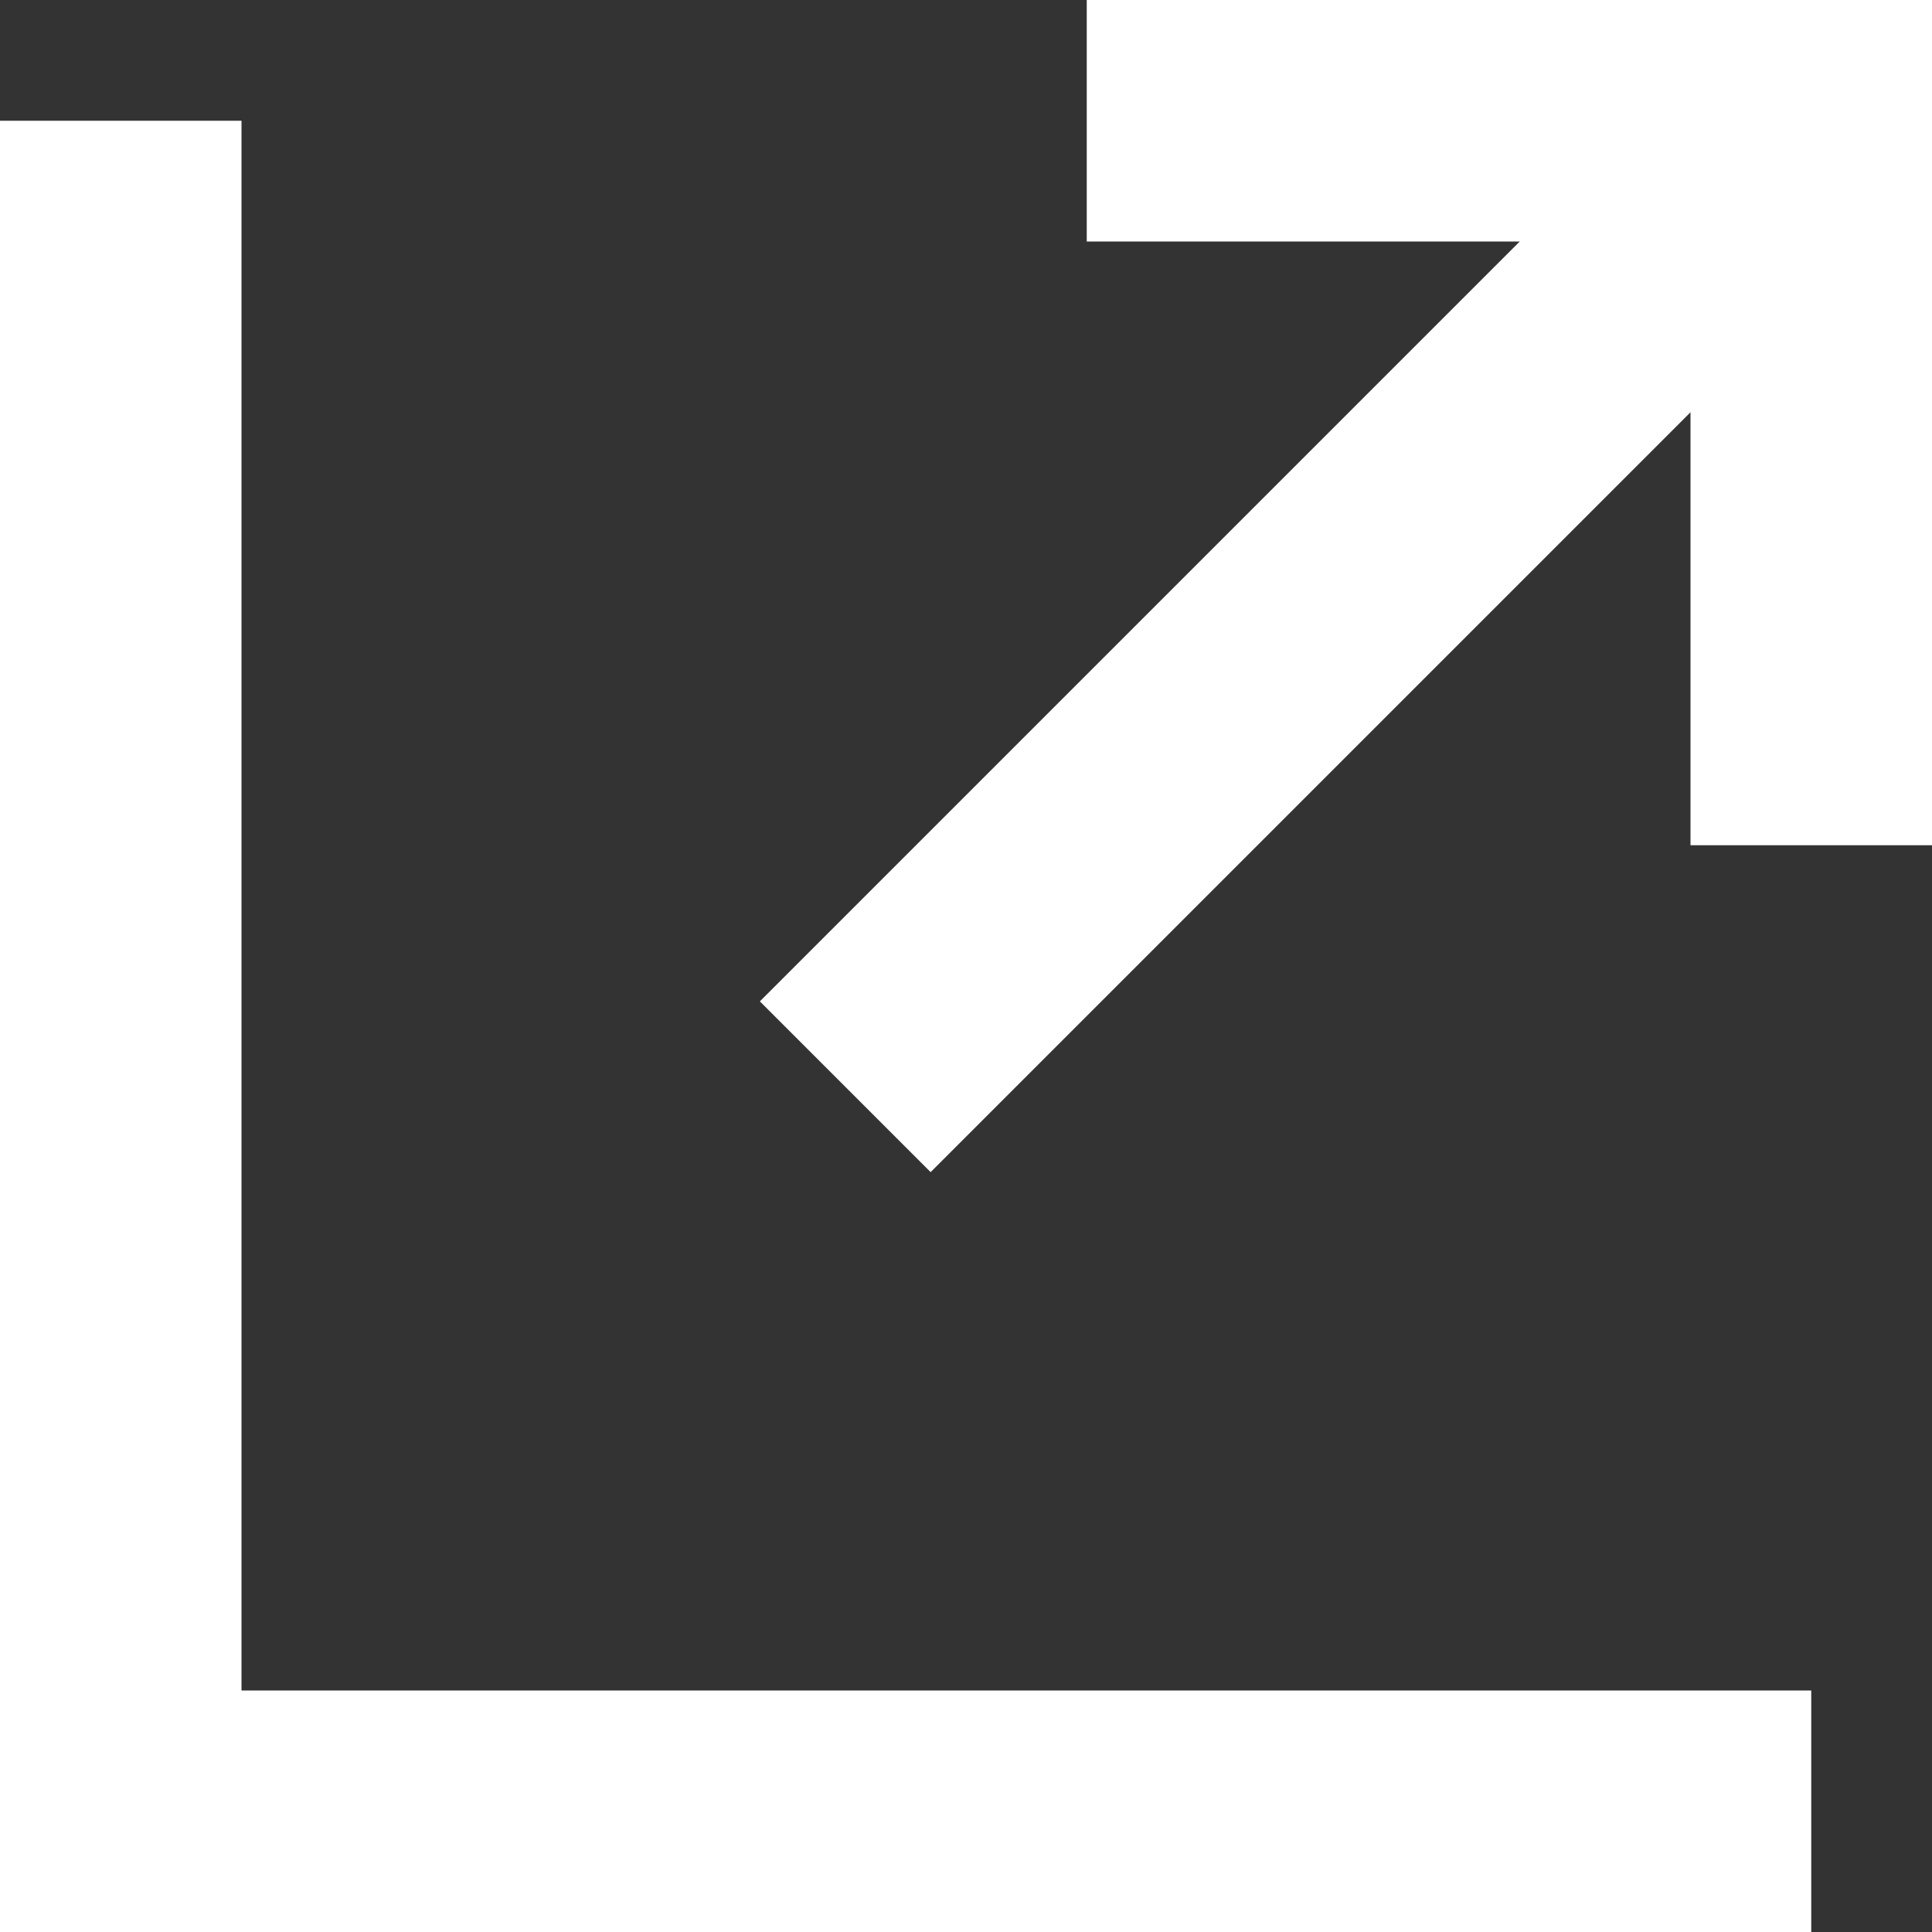
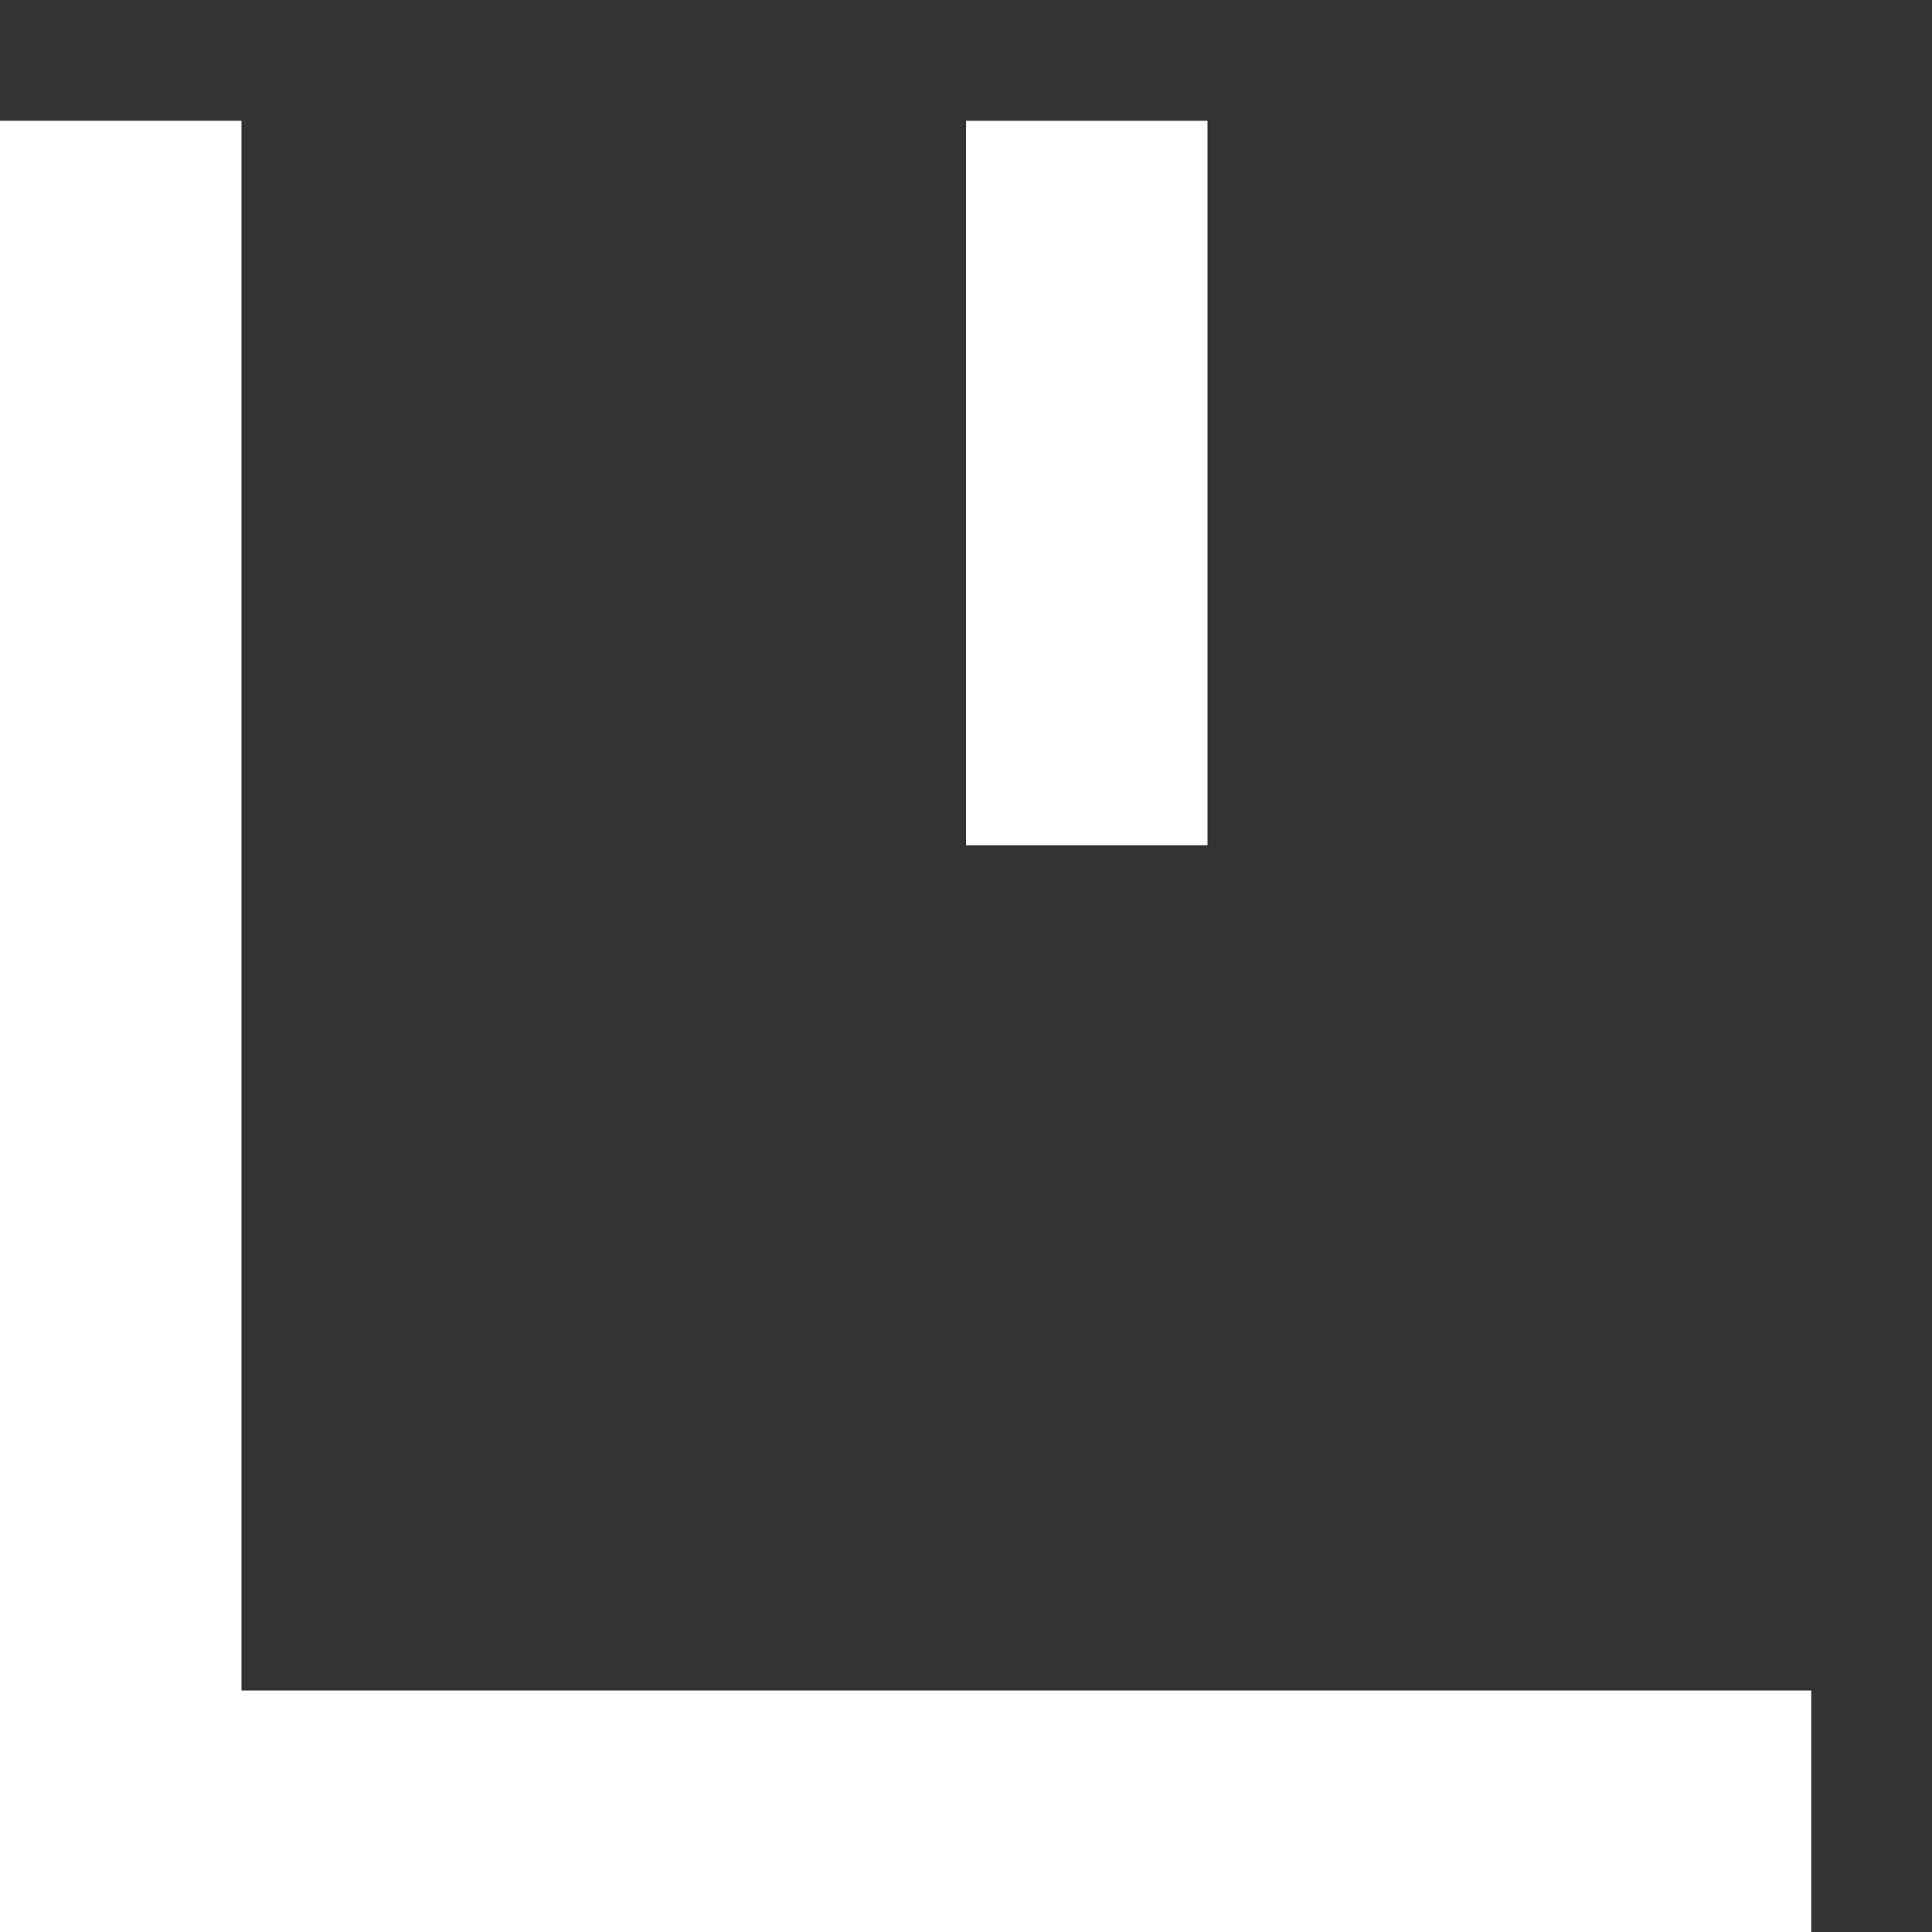
<svg xmlns="http://www.w3.org/2000/svg" width="16" height="16" viewBox="0 0 16 16" version="1.1">
  <rect x="0" y="0" width="16" height="16" fill="#333333" stroke="none" />
  <g id="Visual" stroke="none" stroke-width="1" fill="none" fill-rule="evenodd">
    <g id="Lesmateriaal@-1600" transform="translate(-700 -1678)" stroke="#fff" stroke-width="2">
      <g id="Group-Copy-5" transform="translate(701 1679)">
        <path id="Path-6" d="M14 14H0V0" />
-         <path id="Path-6-Copy" transform="rotate(180 11 3)" d="M14 6H8V0" />
-         <path id="Path-7" d="M14 0L6 8" />
+         <path id="Path-6-Copy" transform="rotate(180 11 3)" d="M14 6V0" />
      </g>
    </g>
  </g>
</svg>